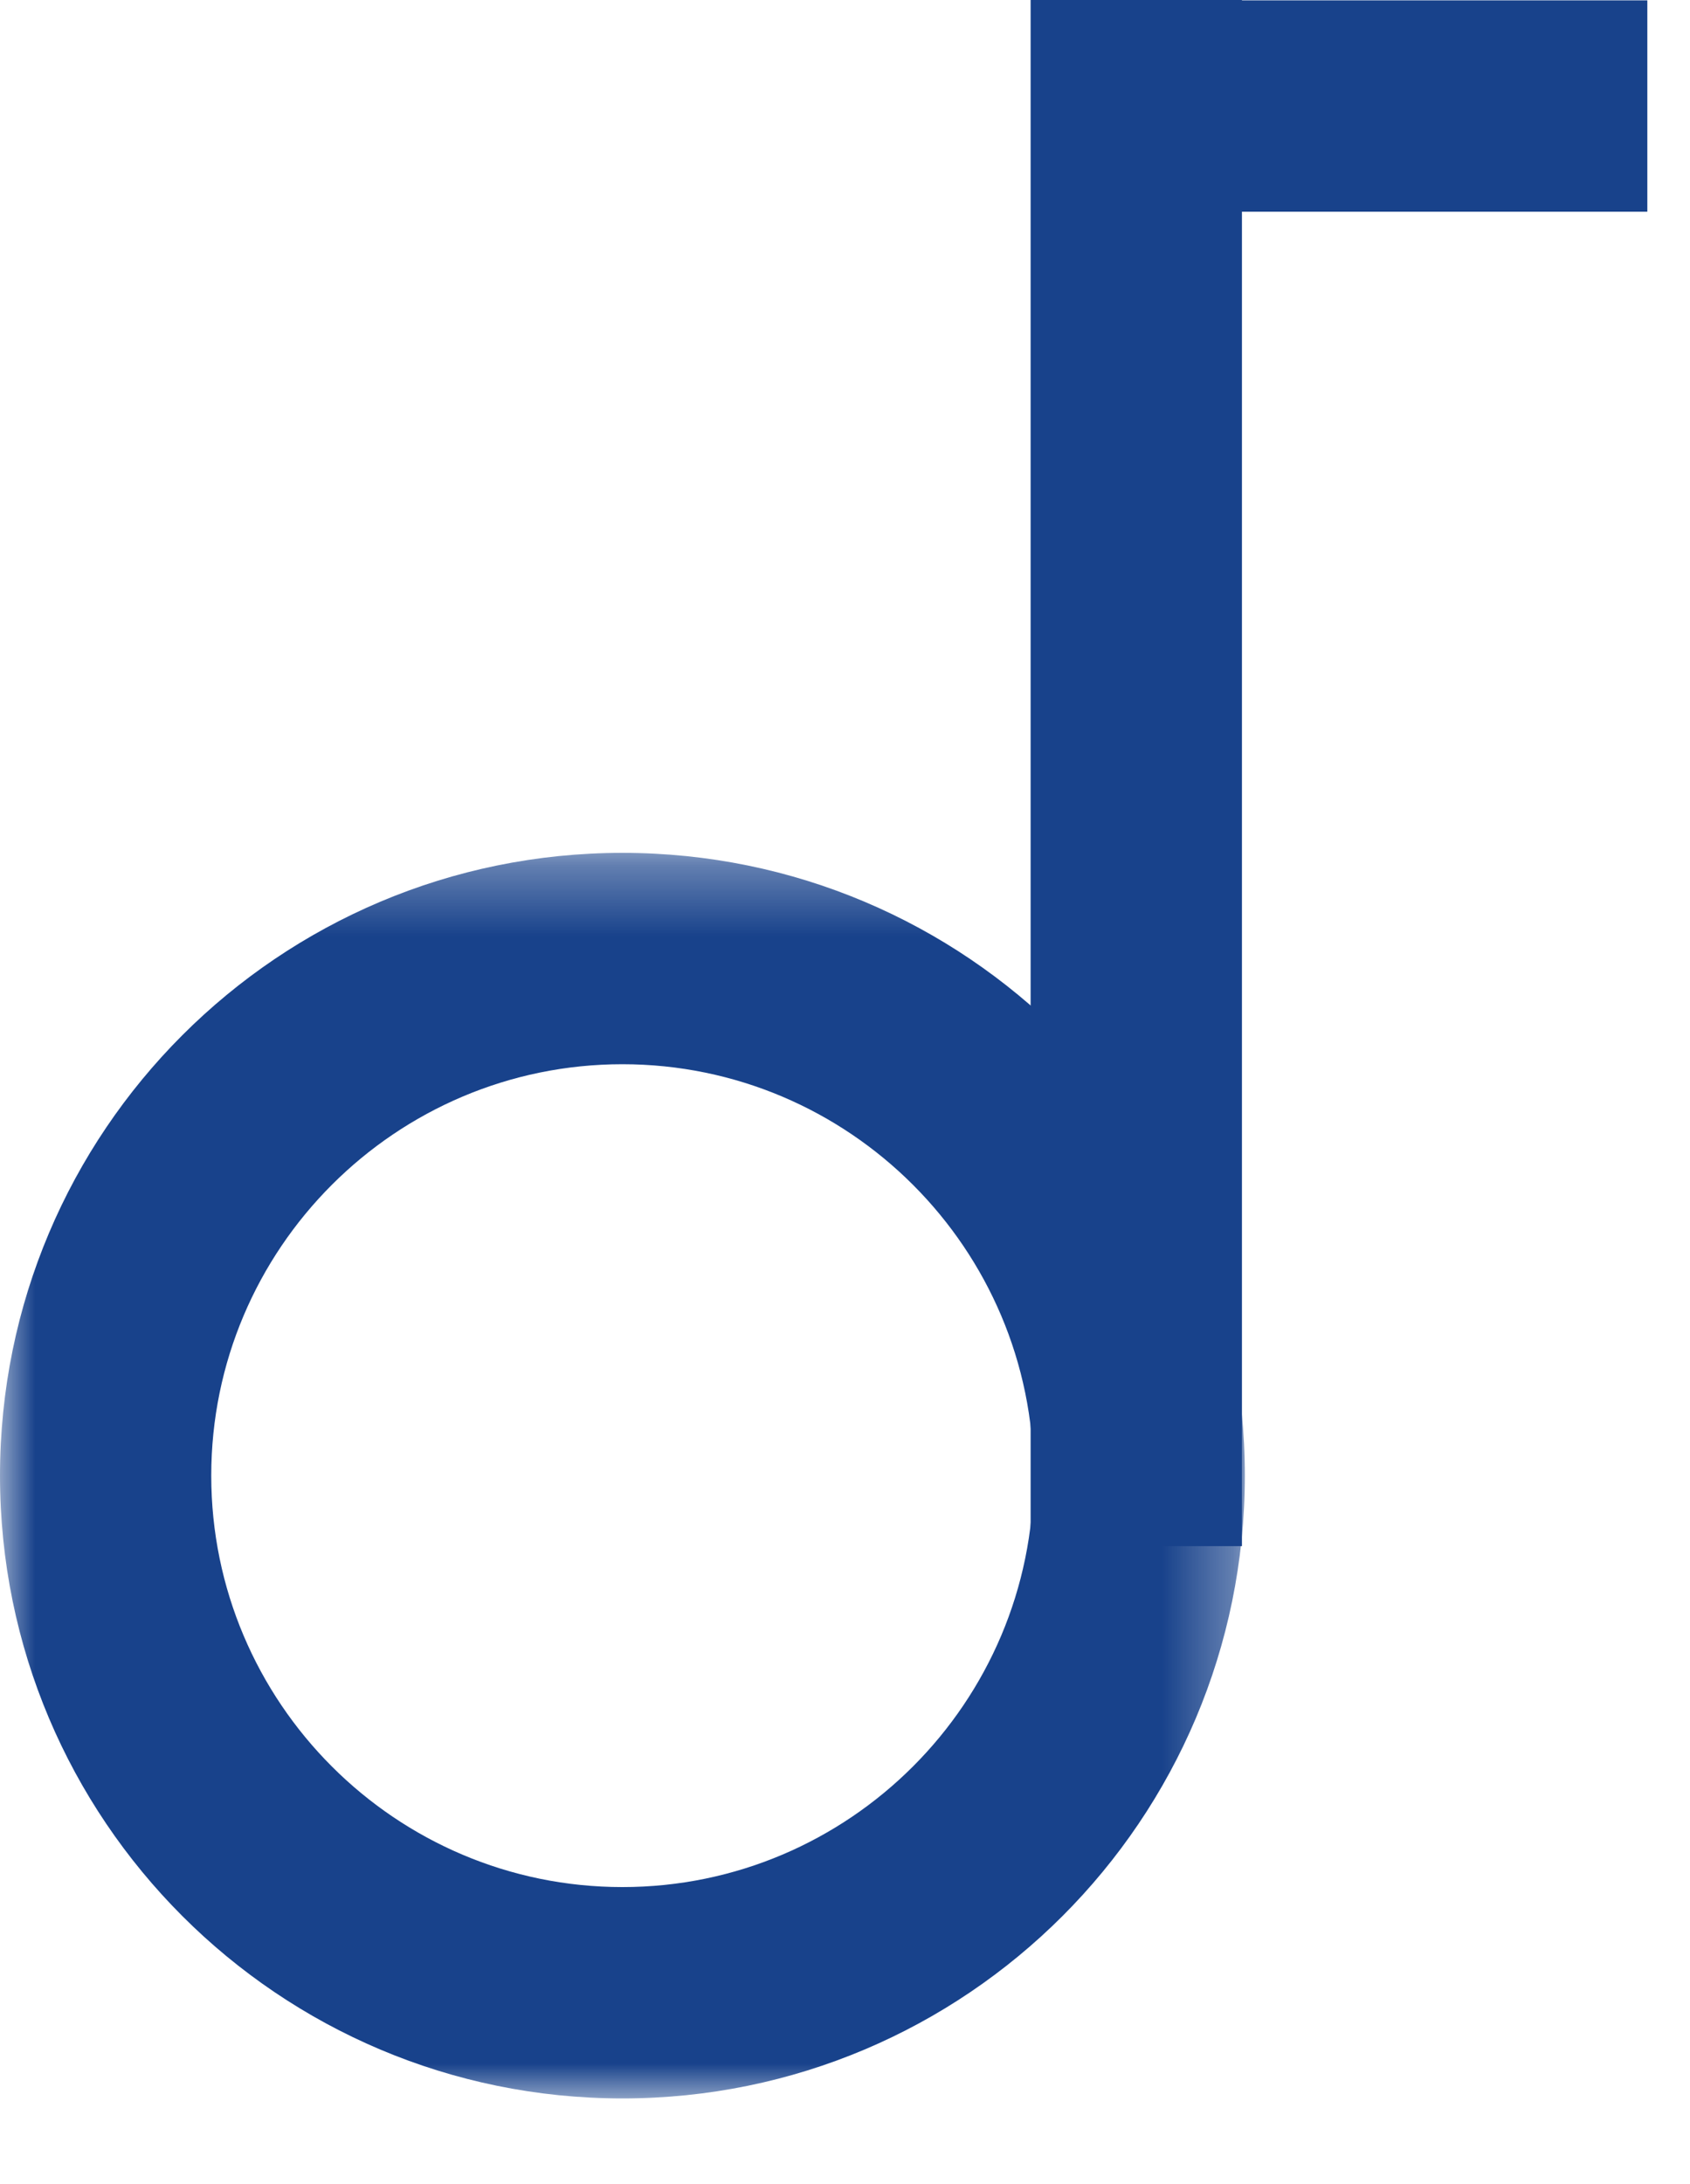
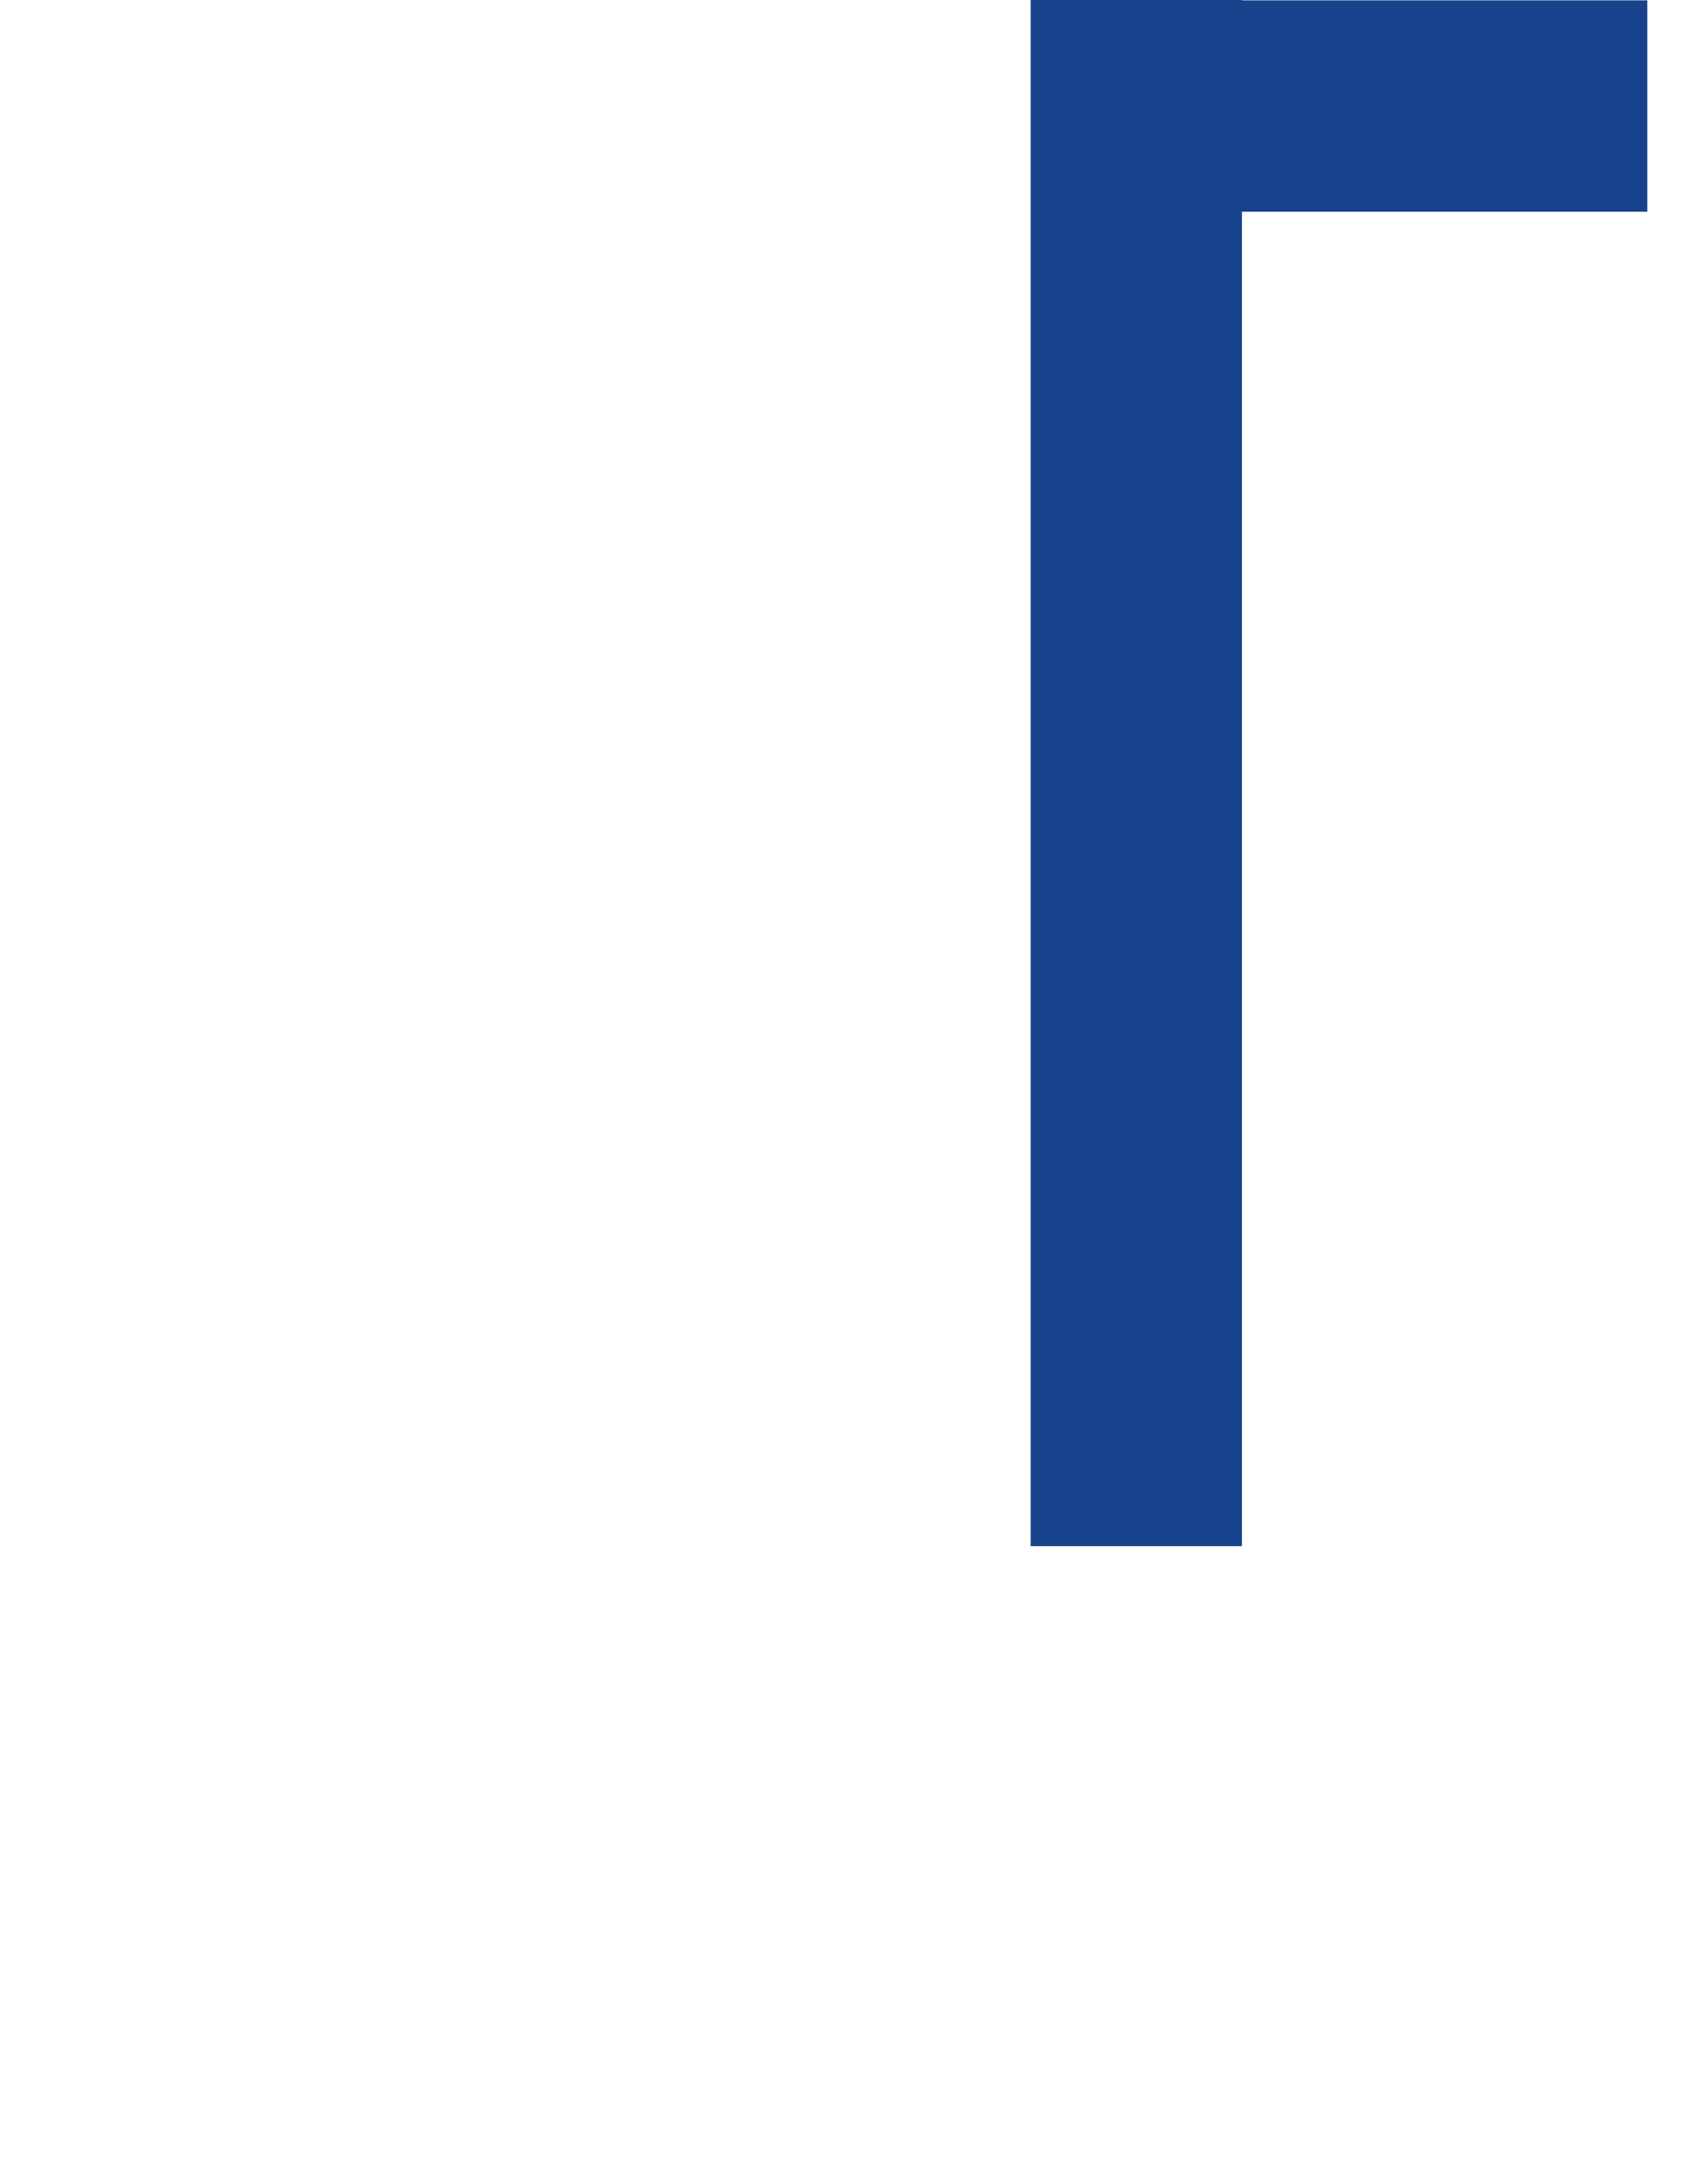
<svg xmlns="http://www.w3.org/2000/svg" xmlns:xlink="http://www.w3.org/1999/xlink" width="24px" height="31px" viewBox="0 0 24 31" version="1.1">
  <title>Icons/Linjeikon-musik-blå</title>
  <desc>Created with Sketch.</desc>
  <defs>
    <polygon id="path-1" points="17.678 18 0 18 0 0.321 17.678 0.321 17.678 18" />
  </defs>
  <g id="Symbols" stroke="none" stroke-width="1" fill="none" fill-rule="evenodd">
    <g id="Icons/Linjeikon-musik-blå">
      <g id="Page-1">
        <g id="Group-3" transform="translate(0, 11.784)">
          <mask id="mask-2" fill="white">
            <use xlink:href="#path-1" />
          </mask>
          <g id="Clip-2" />
-           <path d="M8.839,3.321 C12.059,3.321 14.678,5.941 14.678,9.16 C14.678,12.38 12.059,15 8.839,15 C5.619,15 3,12.38 3,9.16 C3,5.941 5.619,3.321 8.839,3.321 M8.839,0.321 C3.957,0.321 0,4.278 0,9.16 C0,14.042 3.957,18 8.839,18 C13.721,18 17.678,14.042 17.678,9.16 C17.678,4.278 13.721,0.321 8.839,0.321" id="Fill-1" fill="#18428B" mask="url(#mask-2)" />
        </g>
        <polygon id="Fill-4" fill="#18428B" points="14.861 3.005 23.394 3.005 23.394 0.005 14.861 0.005" />
        <polygon id="Fill-5" fill="#18428B" points="14.636 21.945 17.637 21.945 17.637 -0 14.636 -0" />
      </g>
    </g>
  </g>
</svg>